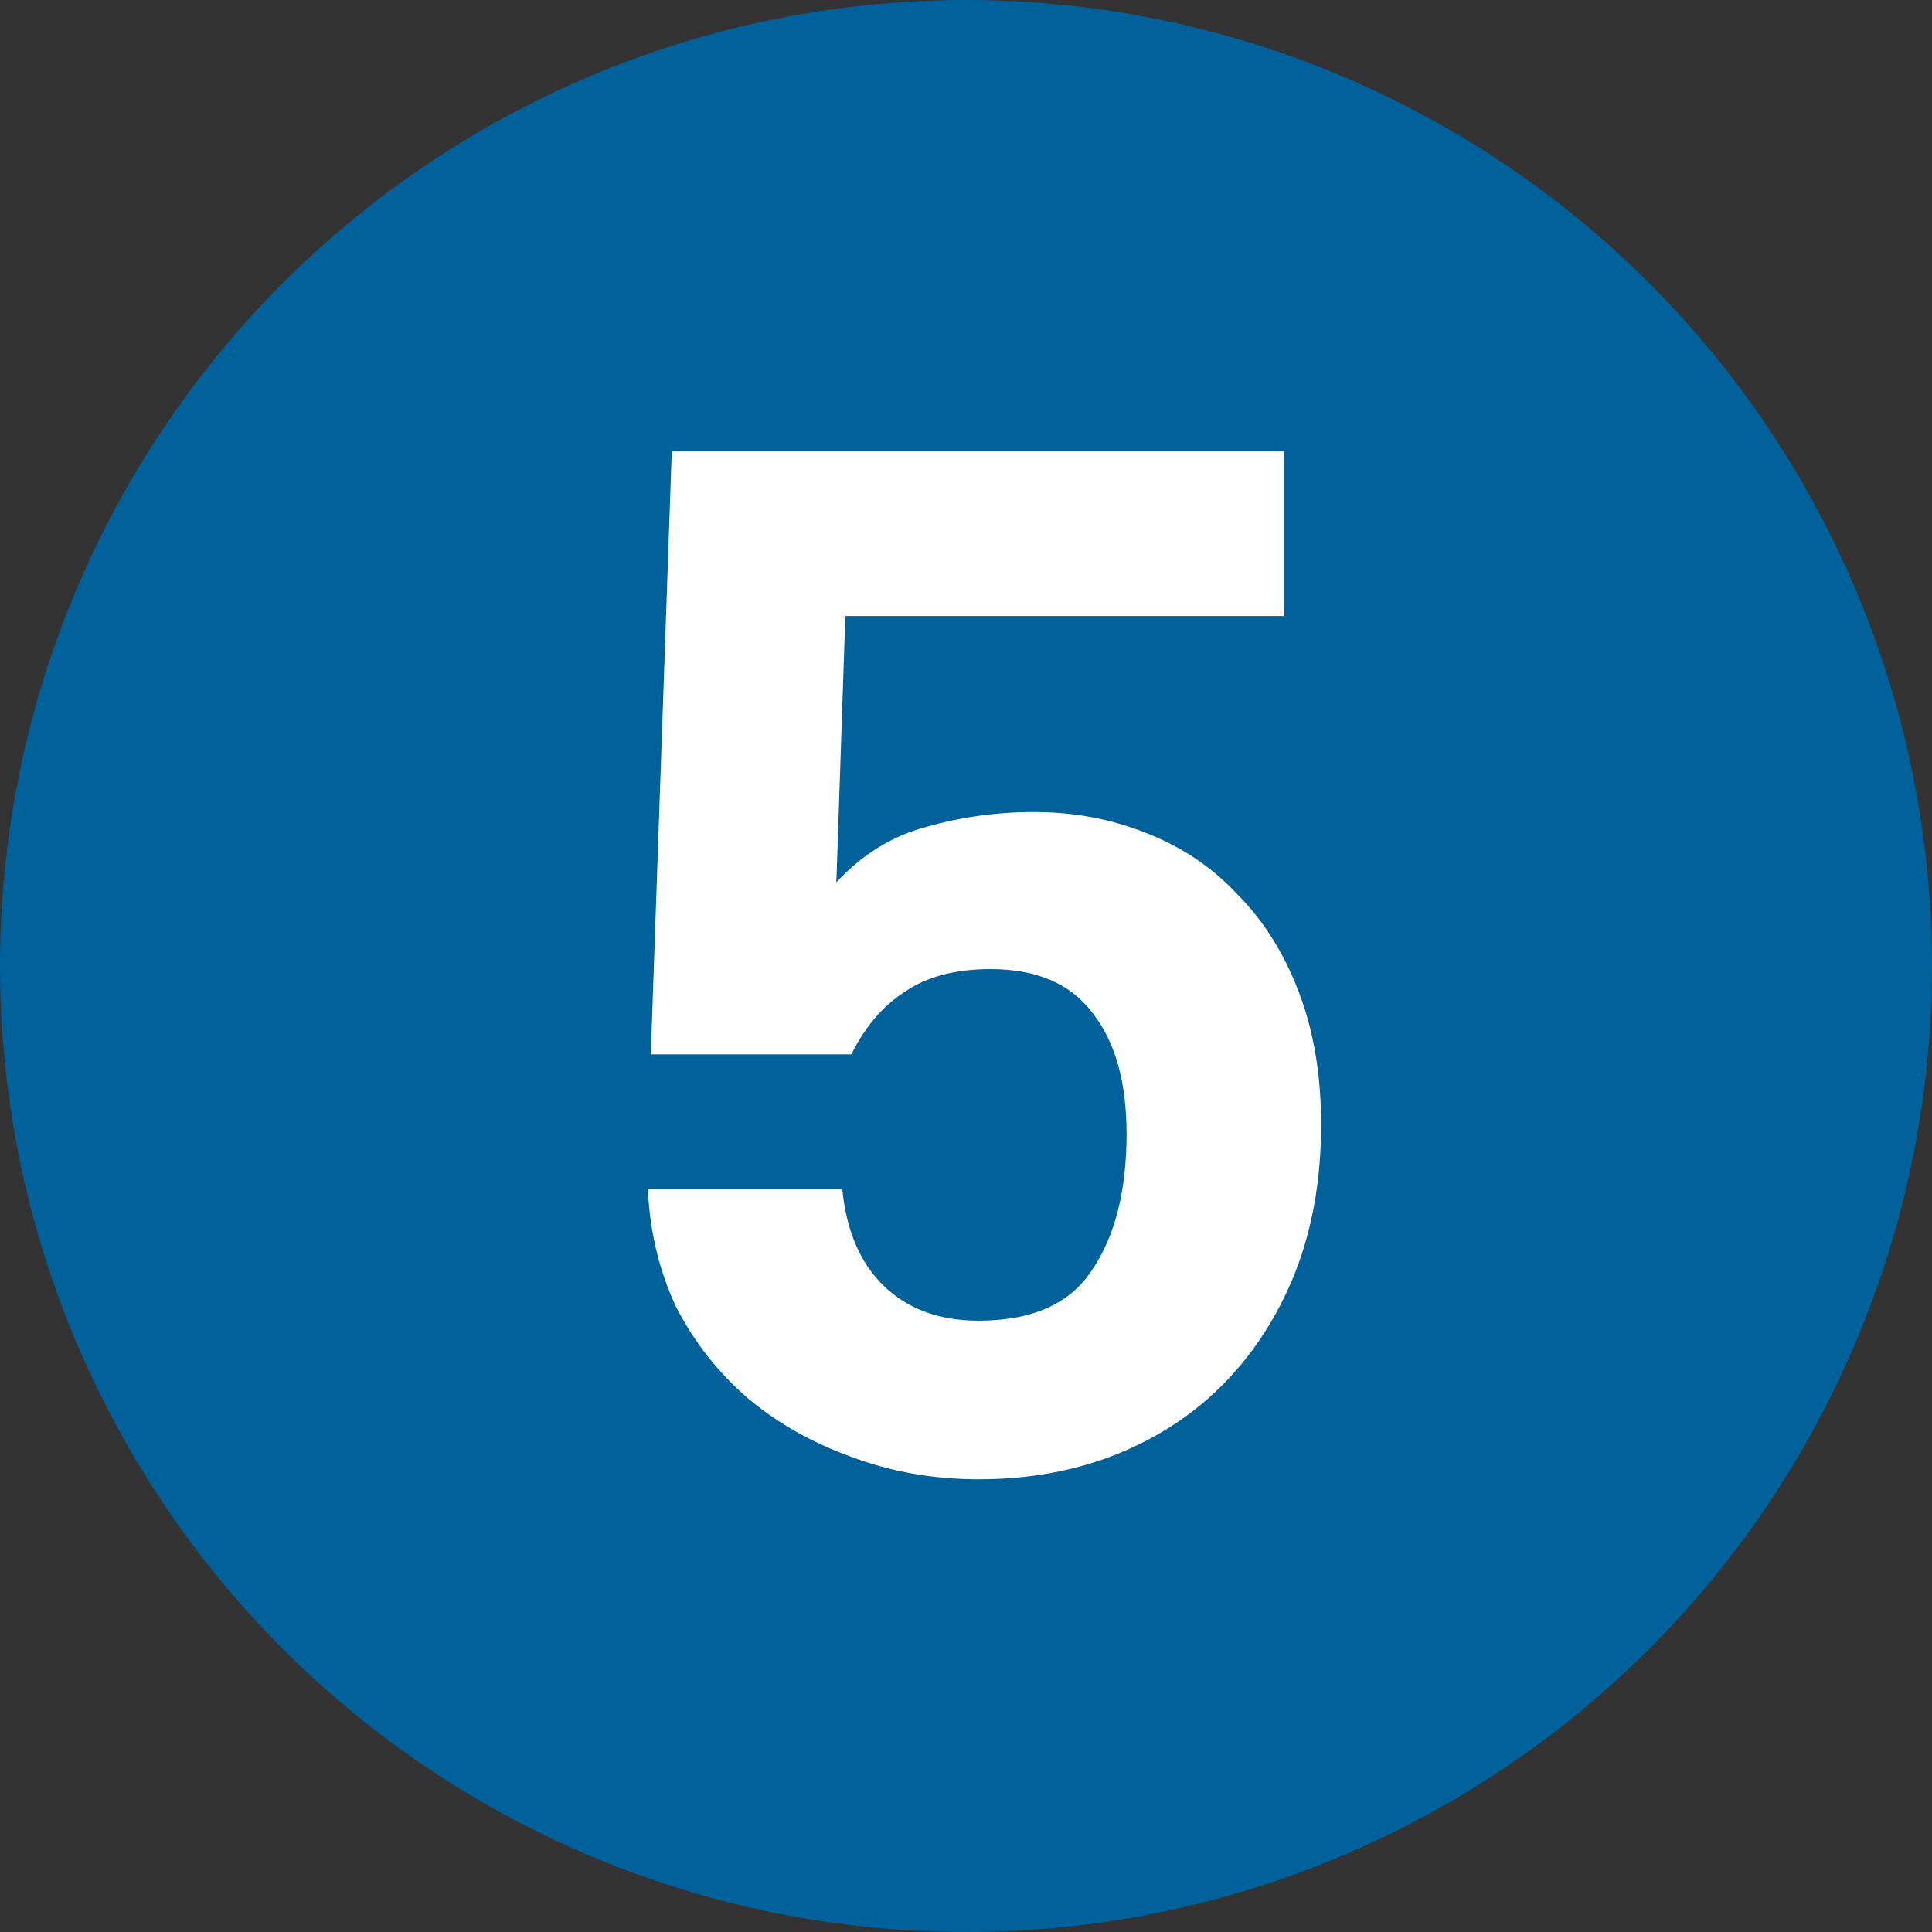
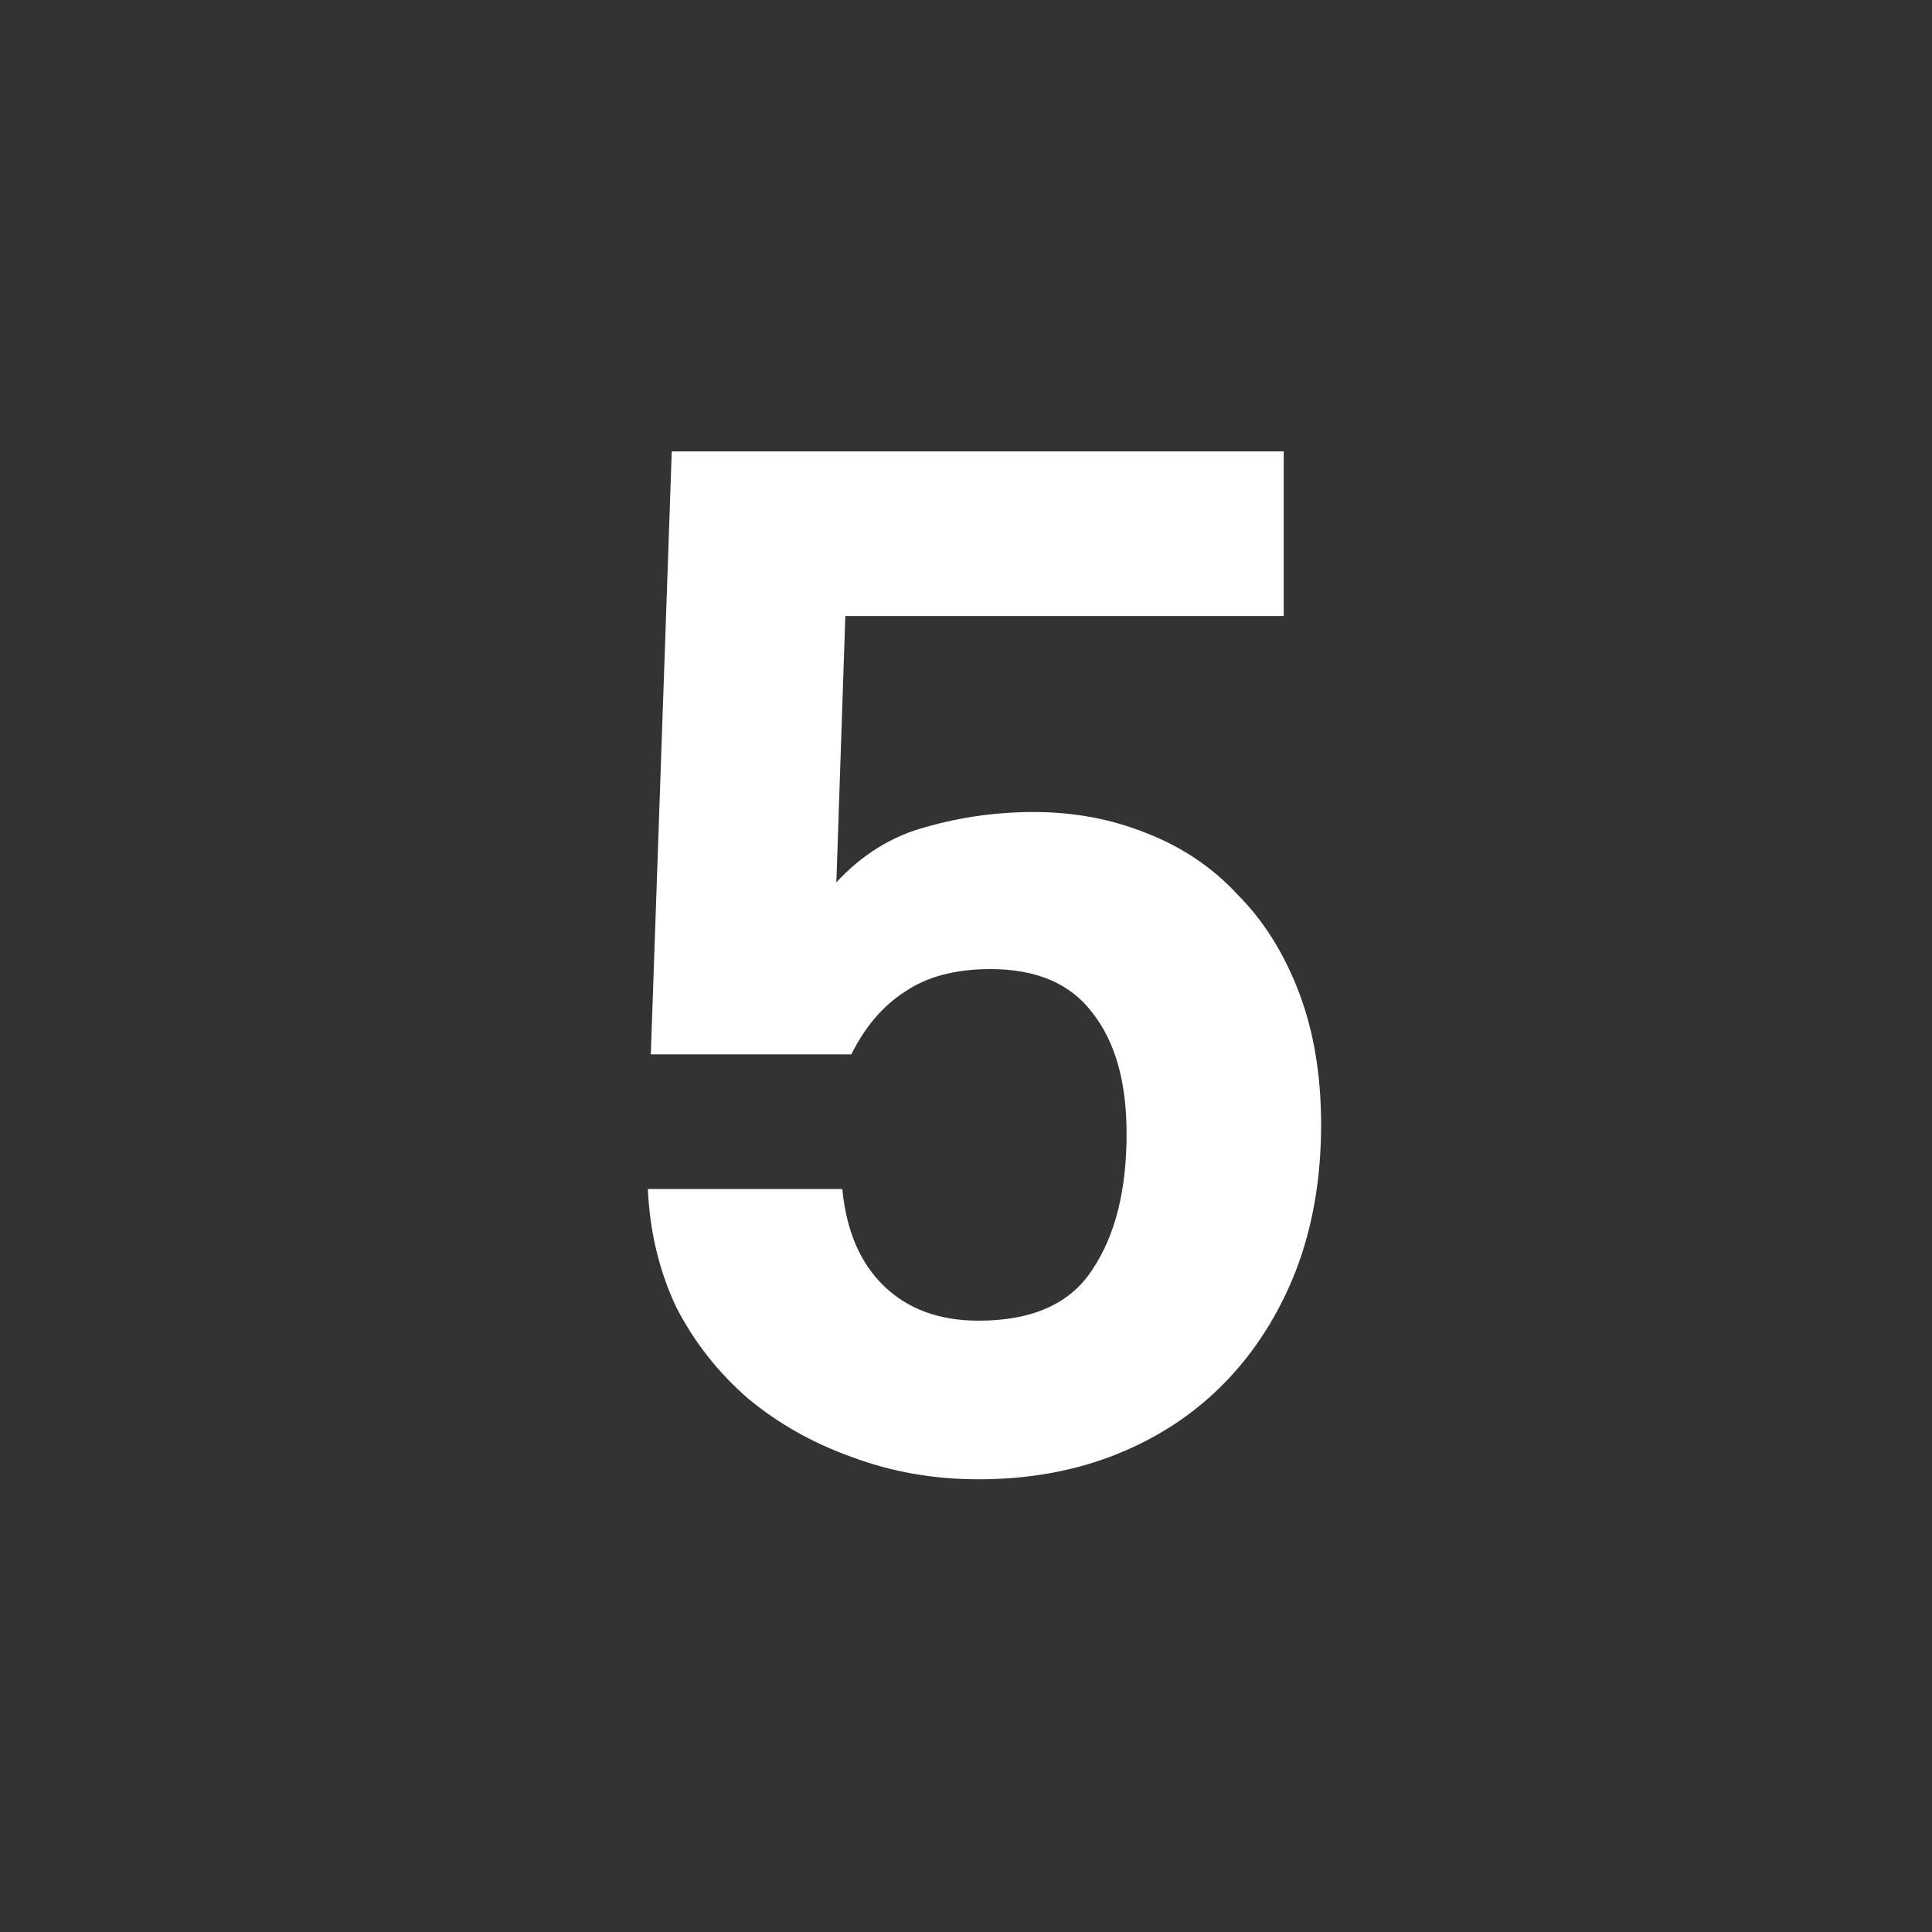
<svg xmlns="http://www.w3.org/2000/svg" width="50" height="50" viewBox="0 0 50 50" fill="none">
  <rect x="0" y="0" width="50" height="50" fill="#333333" stroke="none" />
  <g clip-path="url(#clip0_114_14)">
-     <circle cx="25" cy="25" r="25" fill="#00619B" />
    <path d="M16.843 27.287L17.385 11.683H33.222V15.942H21.877L21.645 22.834C22.316 22.112 23.09 21.634 23.968 21.402C24.871 21.144 25.8 21.015 26.756 21.015C27.788 21.015 28.756 21.195 29.66 21.557C30.589 21.918 31.376 22.447 32.021 23.144C32.693 23.815 33.222 24.654 33.609 25.661C33.996 26.668 34.19 27.816 34.19 29.107C34.19 30.501 33.97 31.766 33.531 32.902C33.093 34.012 32.486 34.967 31.712 35.767C30.937 36.567 30.008 37.187 28.924 37.625C27.84 38.064 26.639 38.284 25.323 38.284C24.161 38.284 23.064 38.09 22.032 37.703C21.025 37.341 20.134 36.838 19.36 36.193C18.586 35.522 17.966 34.734 17.502 33.831C17.063 32.902 16.817 31.882 16.766 30.772H21.799C21.903 31.856 22.264 32.695 22.884 33.289C23.503 33.883 24.316 34.179 25.323 34.179C26.717 34.179 27.698 33.74 28.266 32.863C28.859 31.985 29.156 30.811 29.156 29.339C29.156 27.997 28.859 26.952 28.266 26.203C27.698 25.454 26.82 25.08 25.633 25.08C24.729 25.08 23.994 25.274 23.426 25.661C22.858 26.022 22.393 26.564 22.032 27.287H16.843Z" fill="white" />
  </g>
  <defs>
    <clipPath id="clip0_114_14">
      <rect width="50" height="50" fill="white" />
    </clipPath>
  </defs>
</svg>